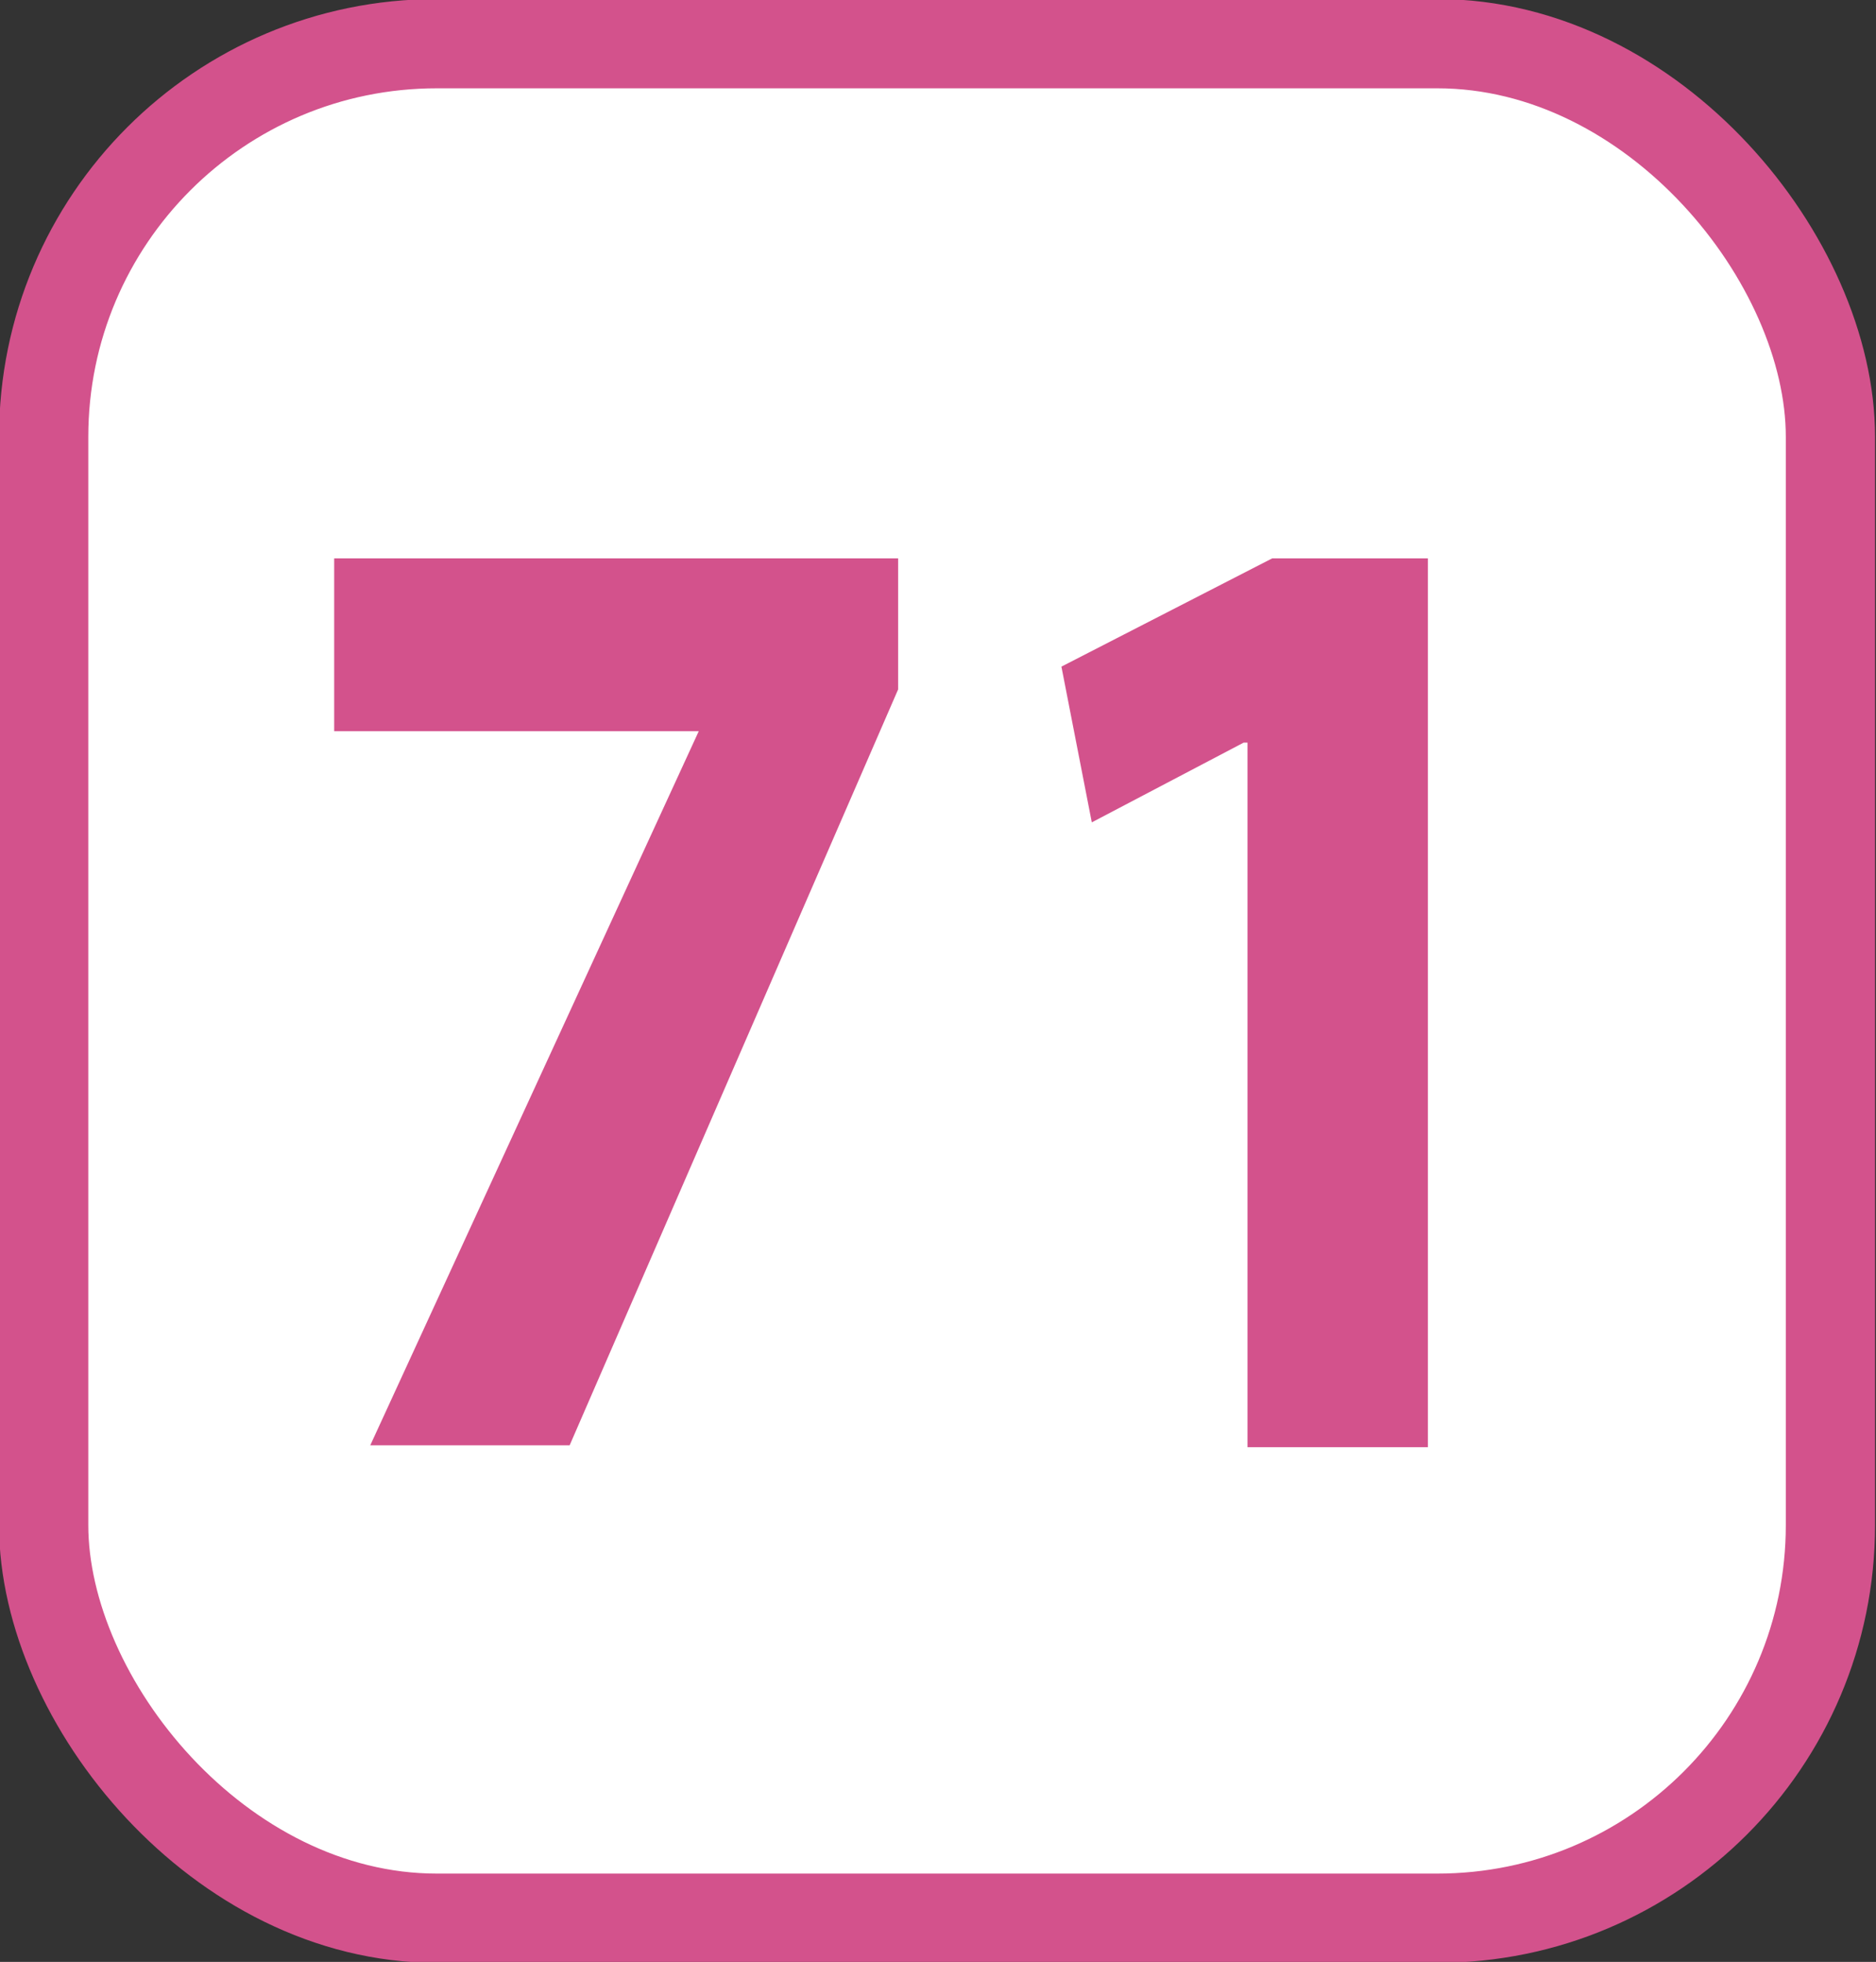
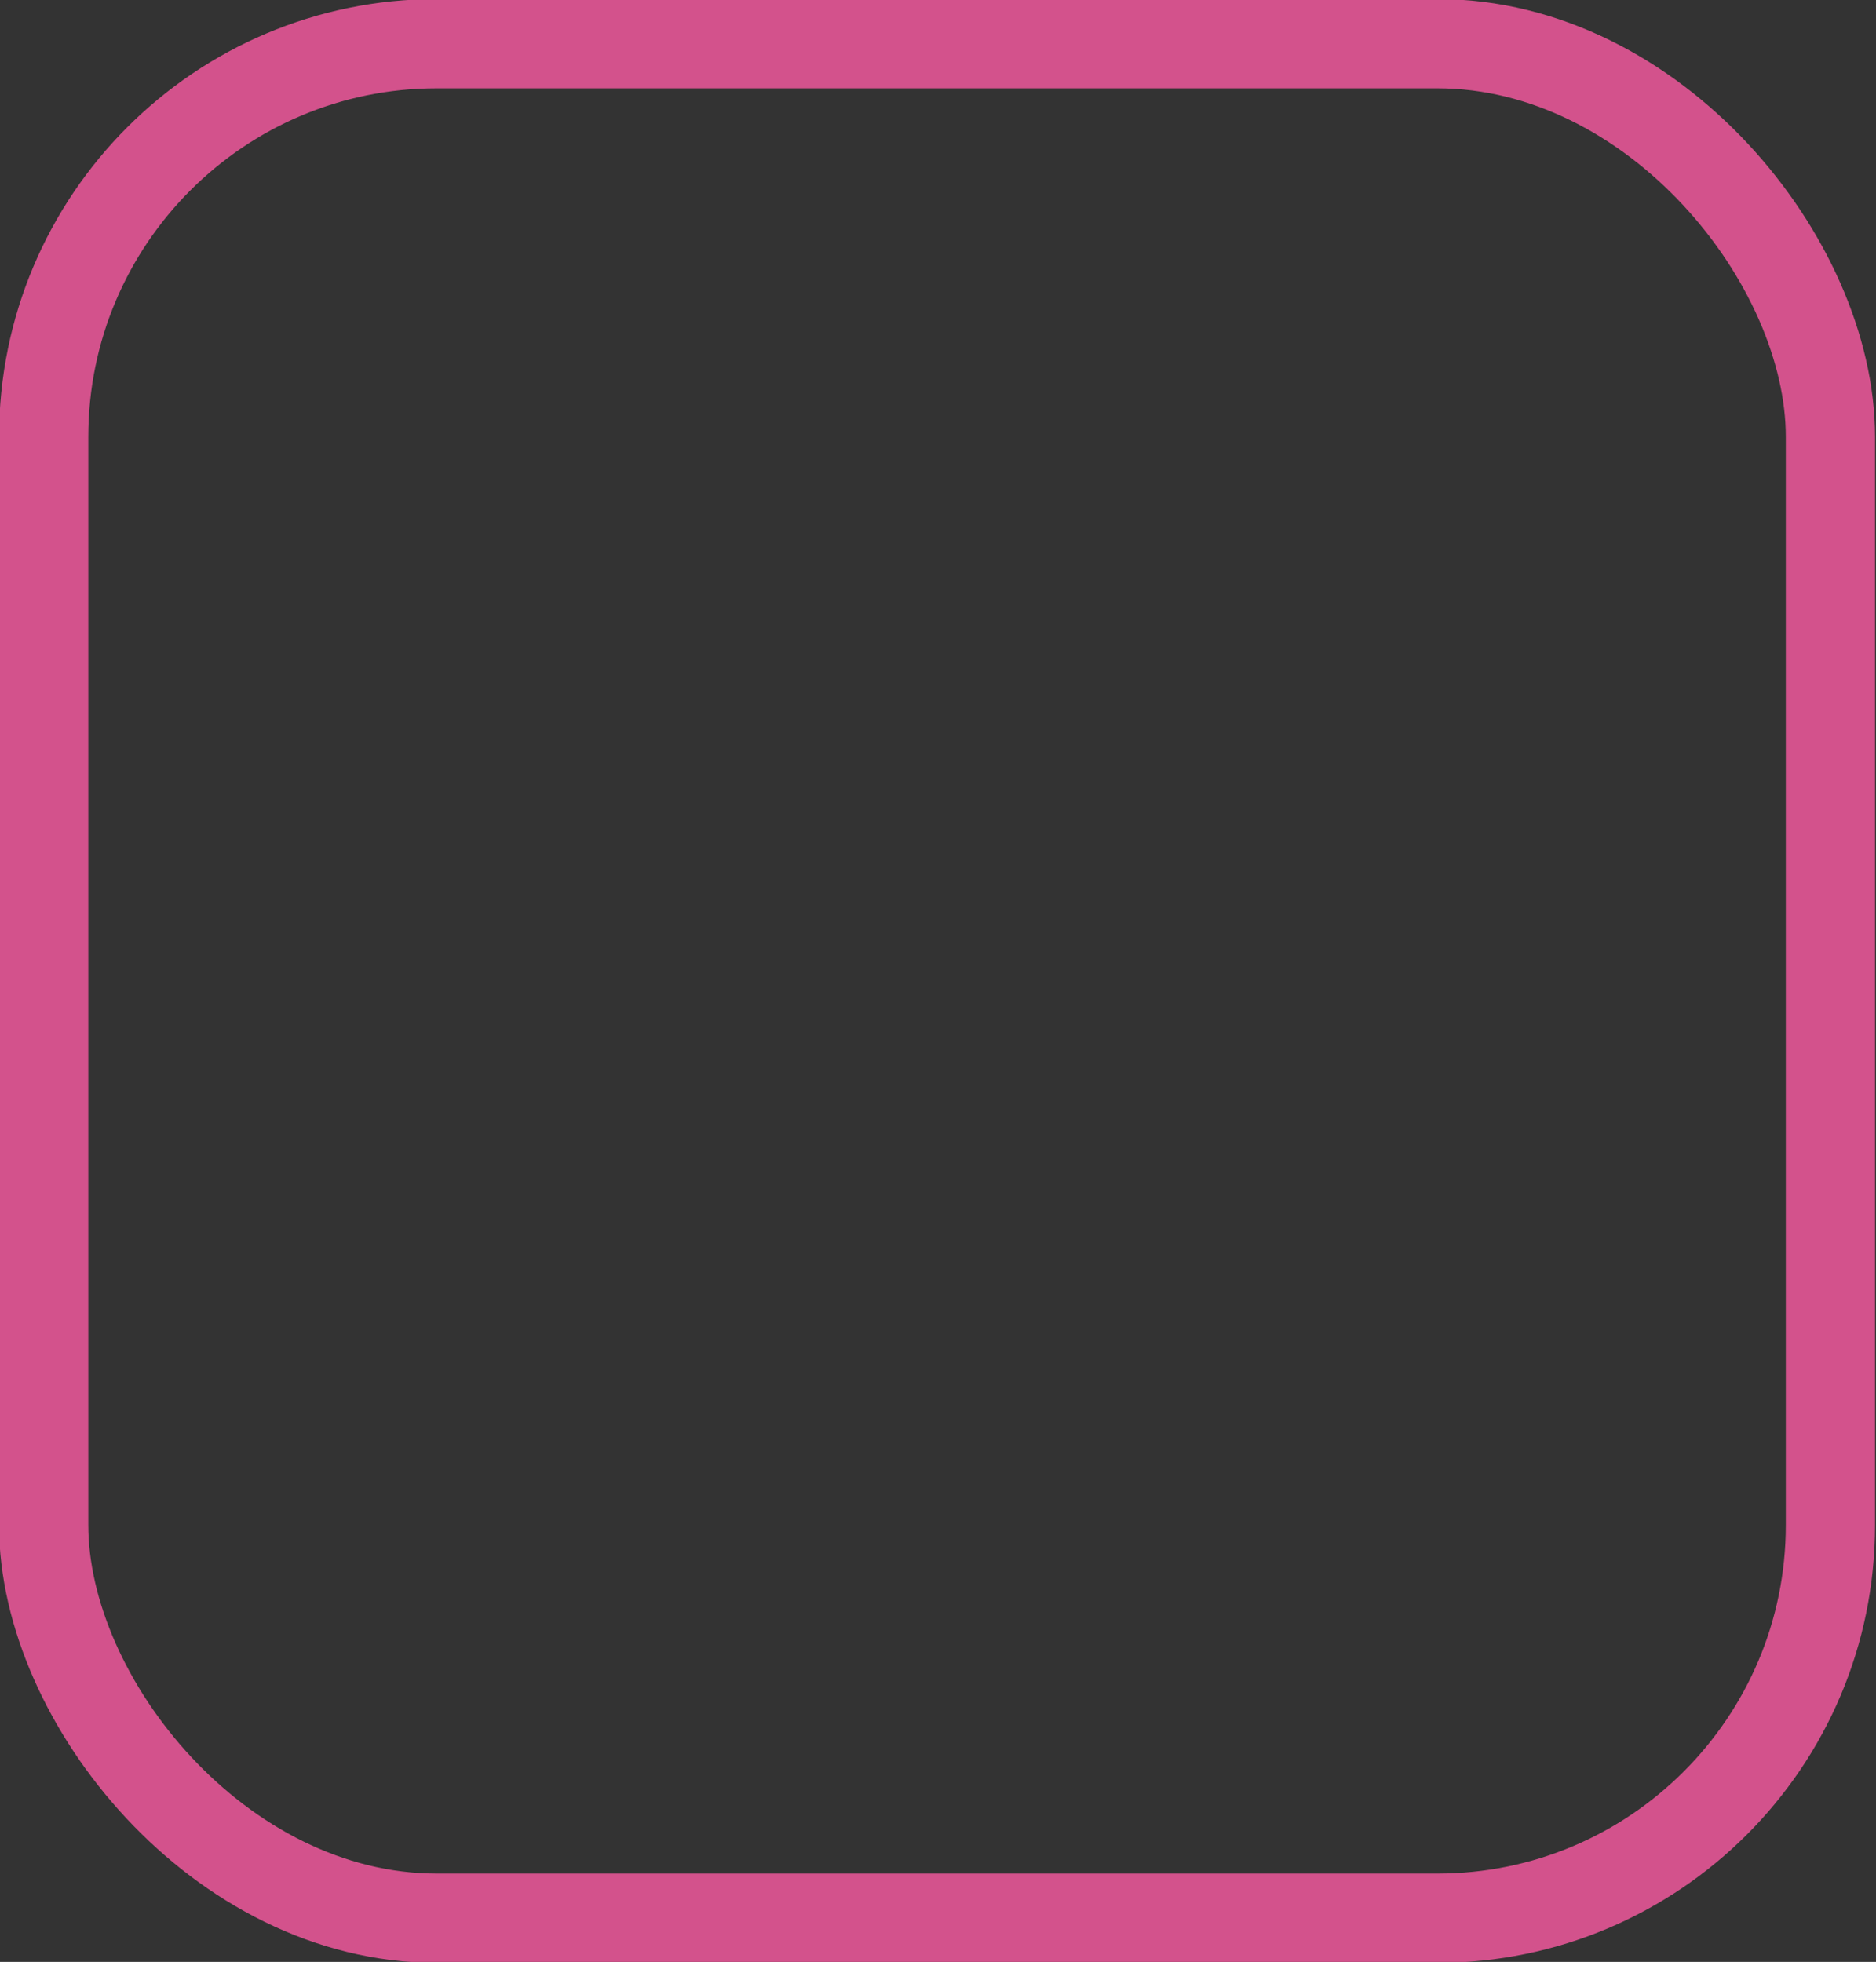
<svg xmlns="http://www.w3.org/2000/svg" id="a" viewBox="0 0 9.88 10.33">
  <rect x="0" y="0" width="9.88" height="10.33" fill="#333333" stroke="none" />
  <defs>
    <style>.b{fill:#fff;}.c{fill:#d3528c;}.d{fill:none;stroke:#d3528c;stroke-miterlimit:10;stroke-width:.47px;}</style>
  </defs>
  <g>
-     <rect class="b" x=".23" y=".23" width="9.41" height="9.87" rx="2.07" ry="2.07" />
    <rect class="d" x=".23" y=".23" width="9.41" height="9.87" rx="2.07" ry="2.07" />
  </g>
  <g>
-     <path class="c" d="M4.73,2.94v.69l-1.73,3.98H1.95l1.73-3.76H1.76v-.91h2.97Z" />
-     <path class="c" d="M6.56,3.91h-.01l-.8,.42-.16-.82,1.11-.57h.82V7.62h-.95V3.91Z" />
-   </g>
+     </g>
</svg>